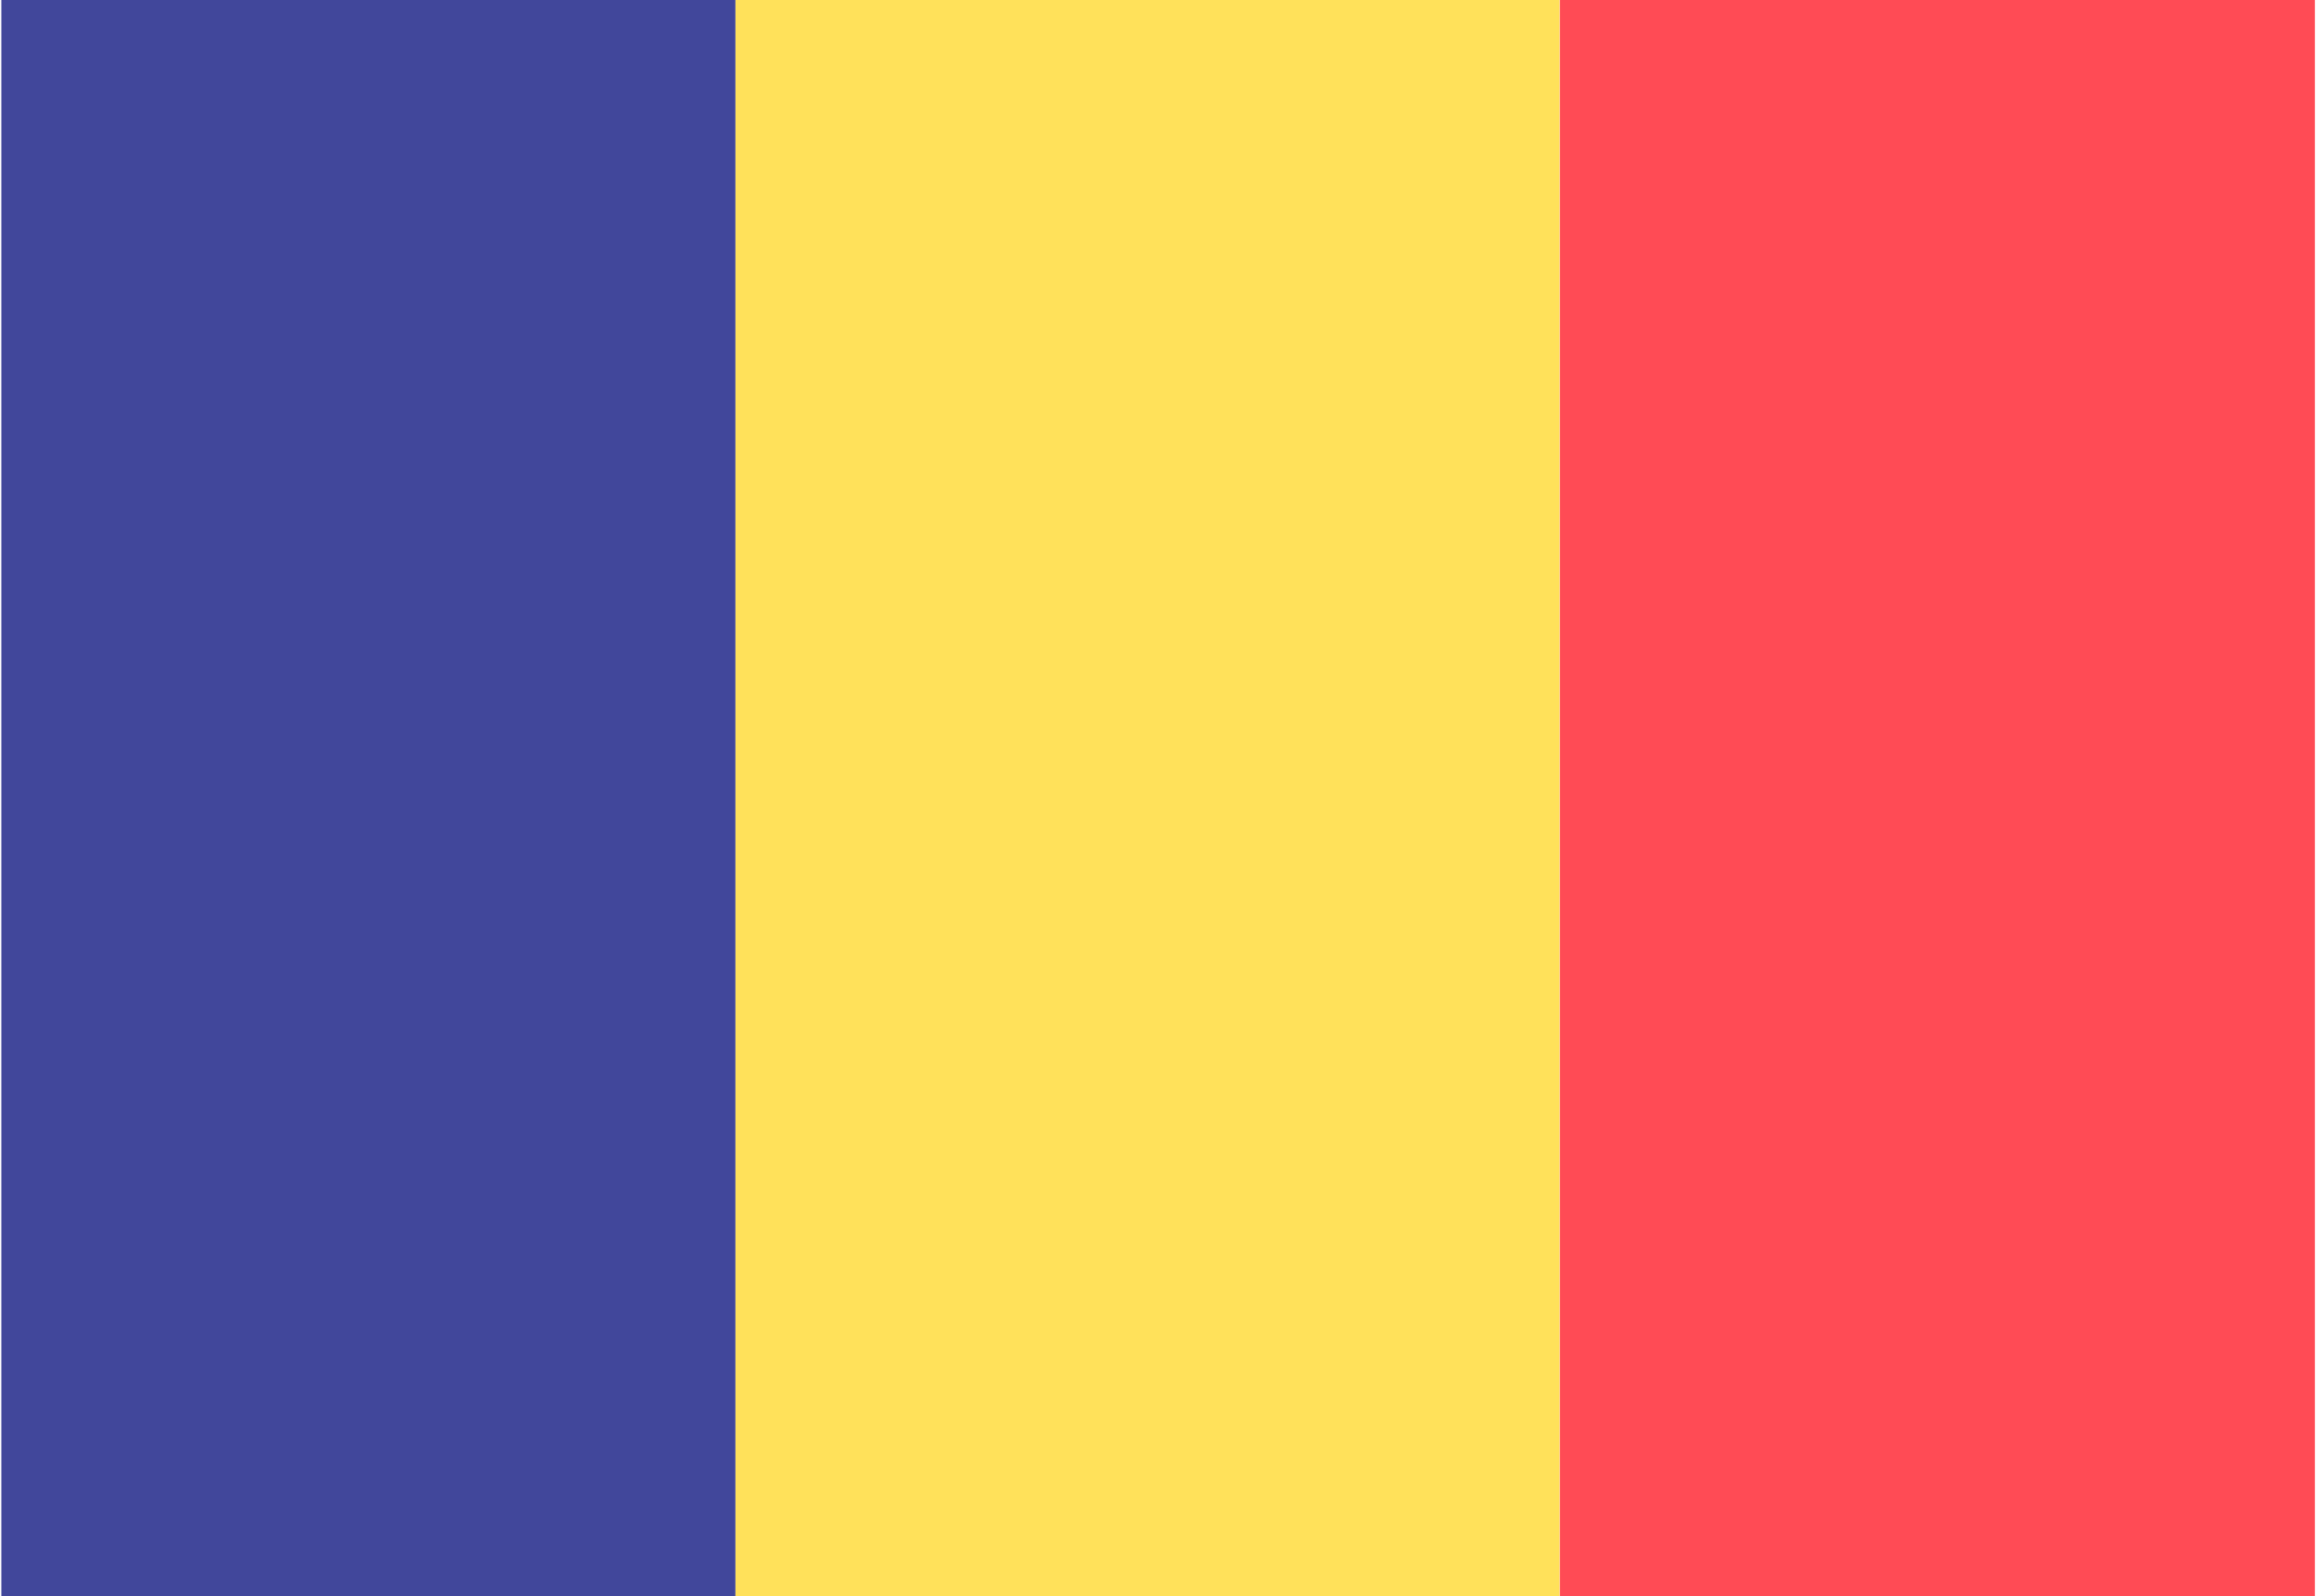
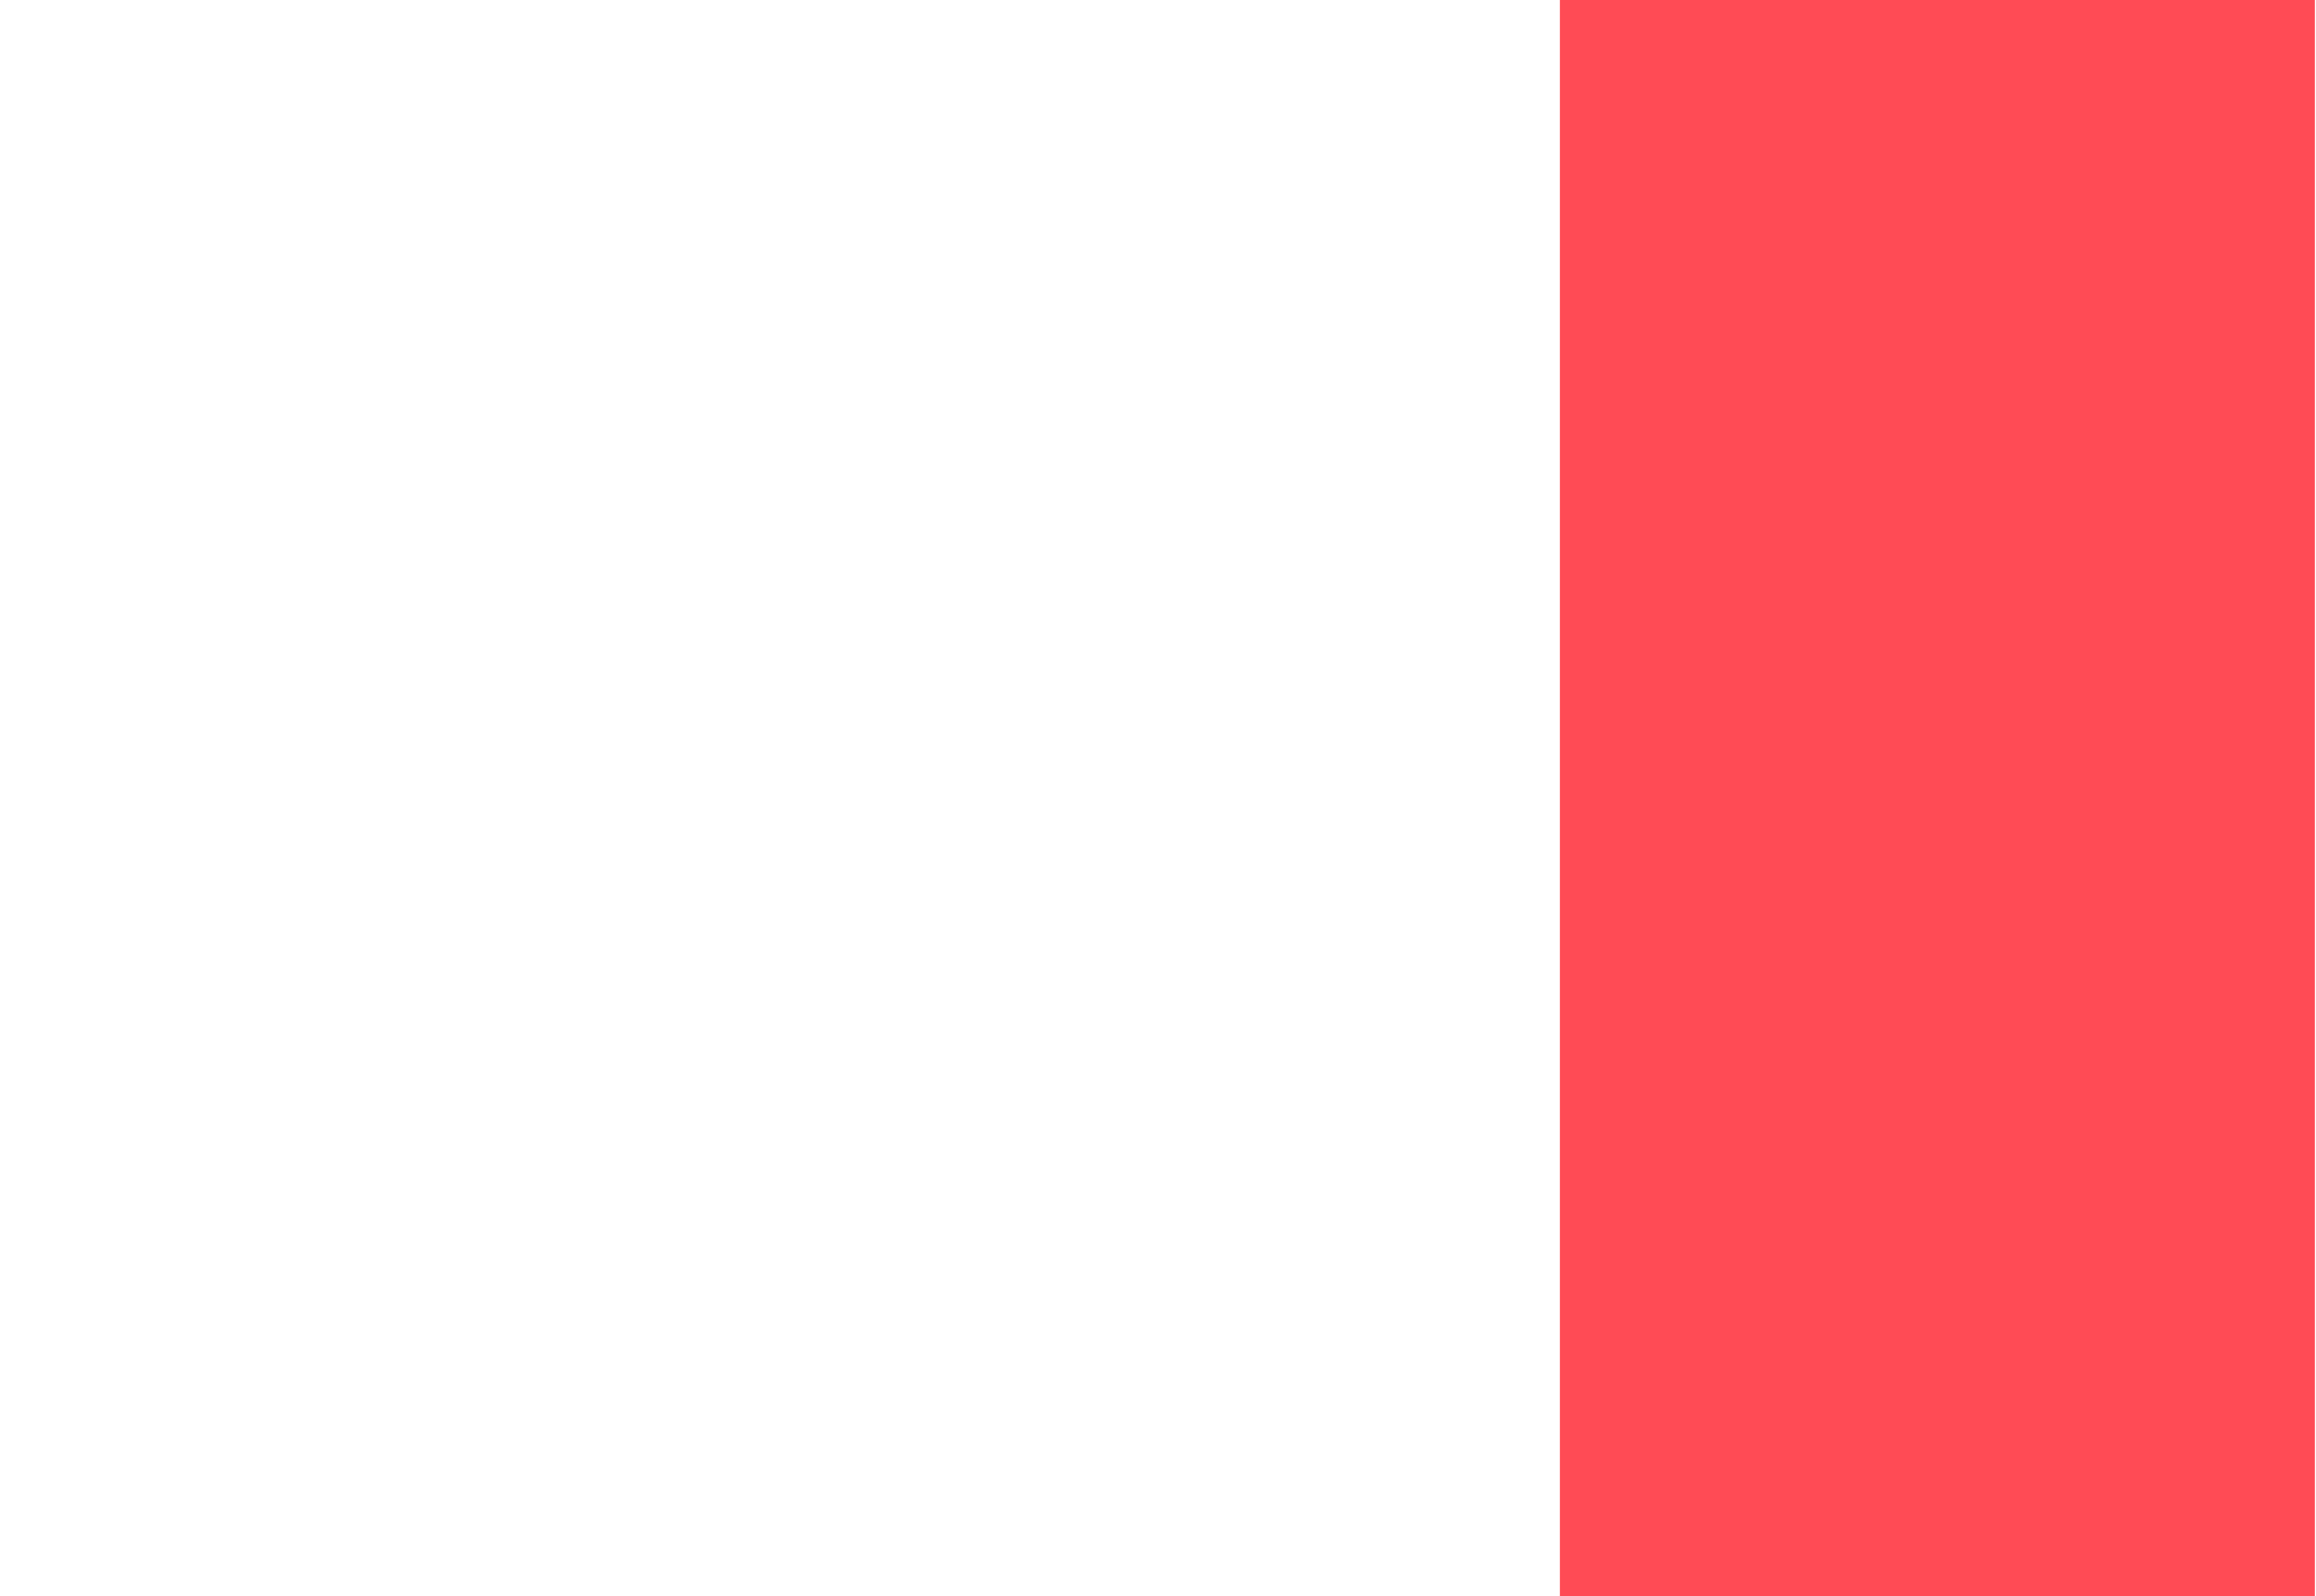
<svg xmlns="http://www.w3.org/2000/svg" viewBox="0 0 102.09 70.36">
  <defs>
    <clipPath id="a">
      <path d="M.06-.01h101.98v70.39H.06z" style="fill:none" />
    </clipPath>
  </defs>
  <g style="clip-path:url(#a)">
-     <path d="M32.42 70.77H-3.91V-.41h36.33z" style="fill:#41479b" />
-     <path d="M32.42-.41h36.33v71.18H32.42z" style="fill:#ffe15a" />
    <path d="M105.09 70.77H68.76V-.41h36.33z" style="fill:#ff4b55" />
  </g>
</svg>